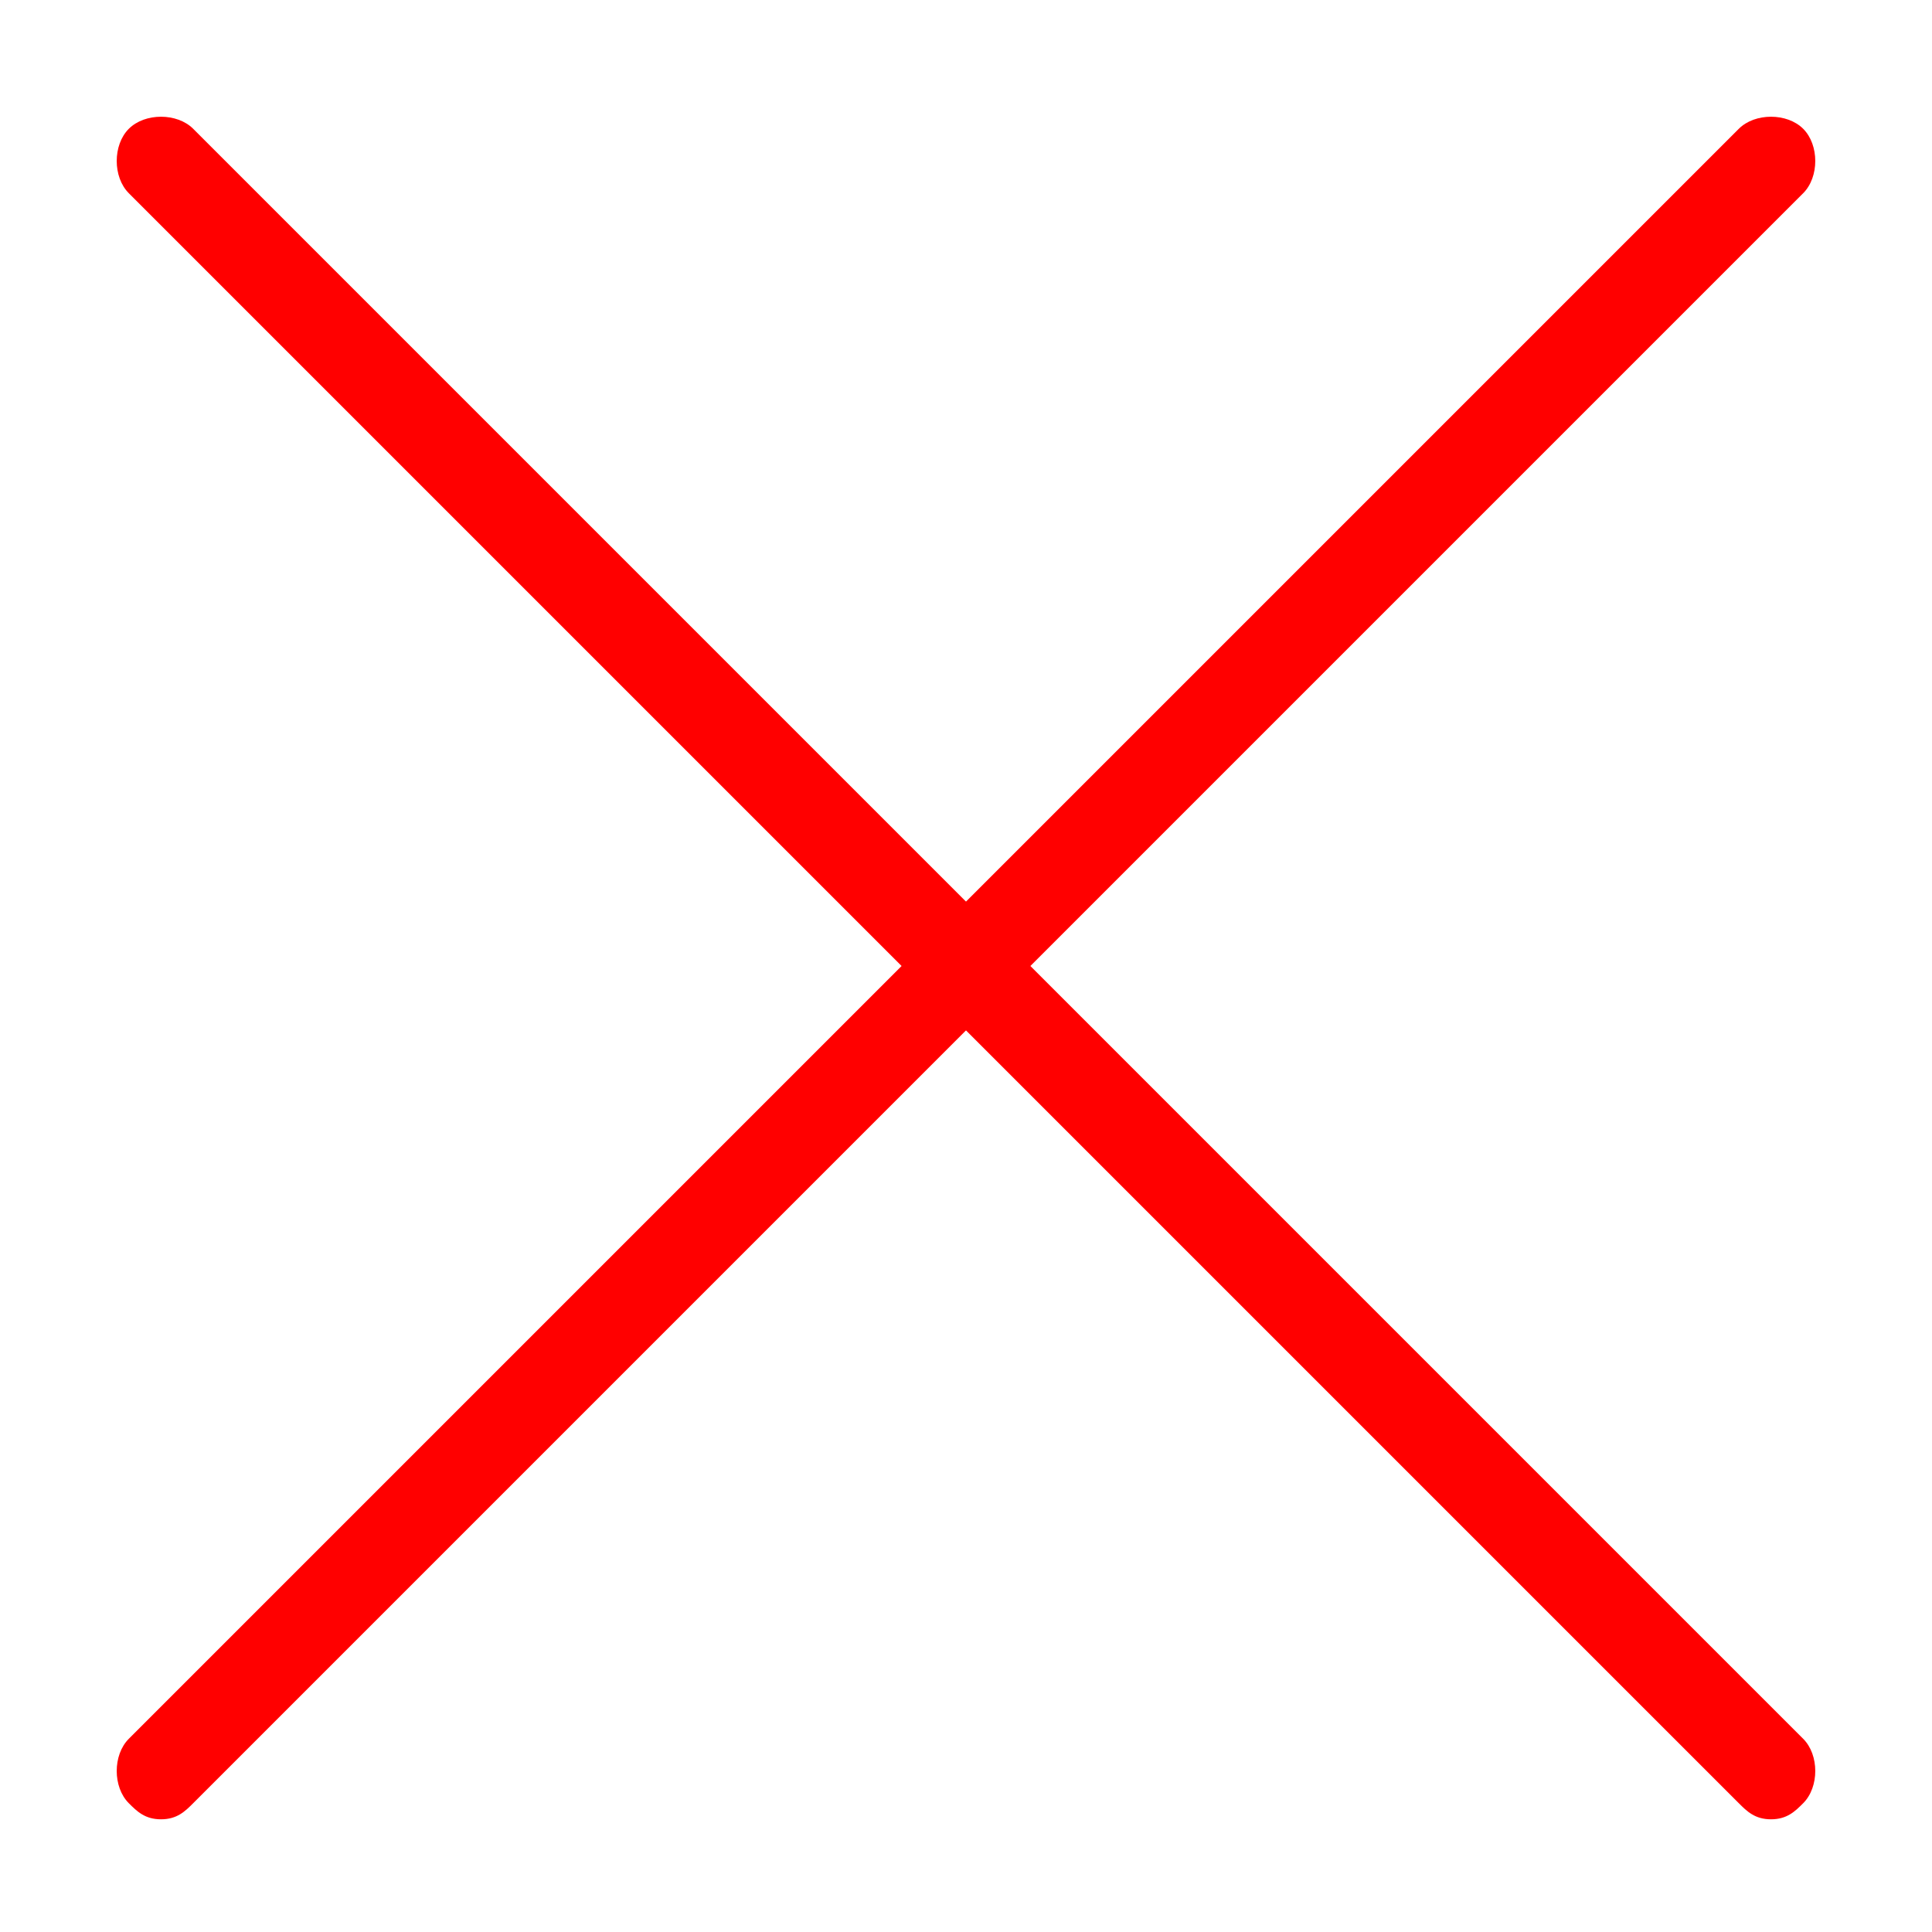
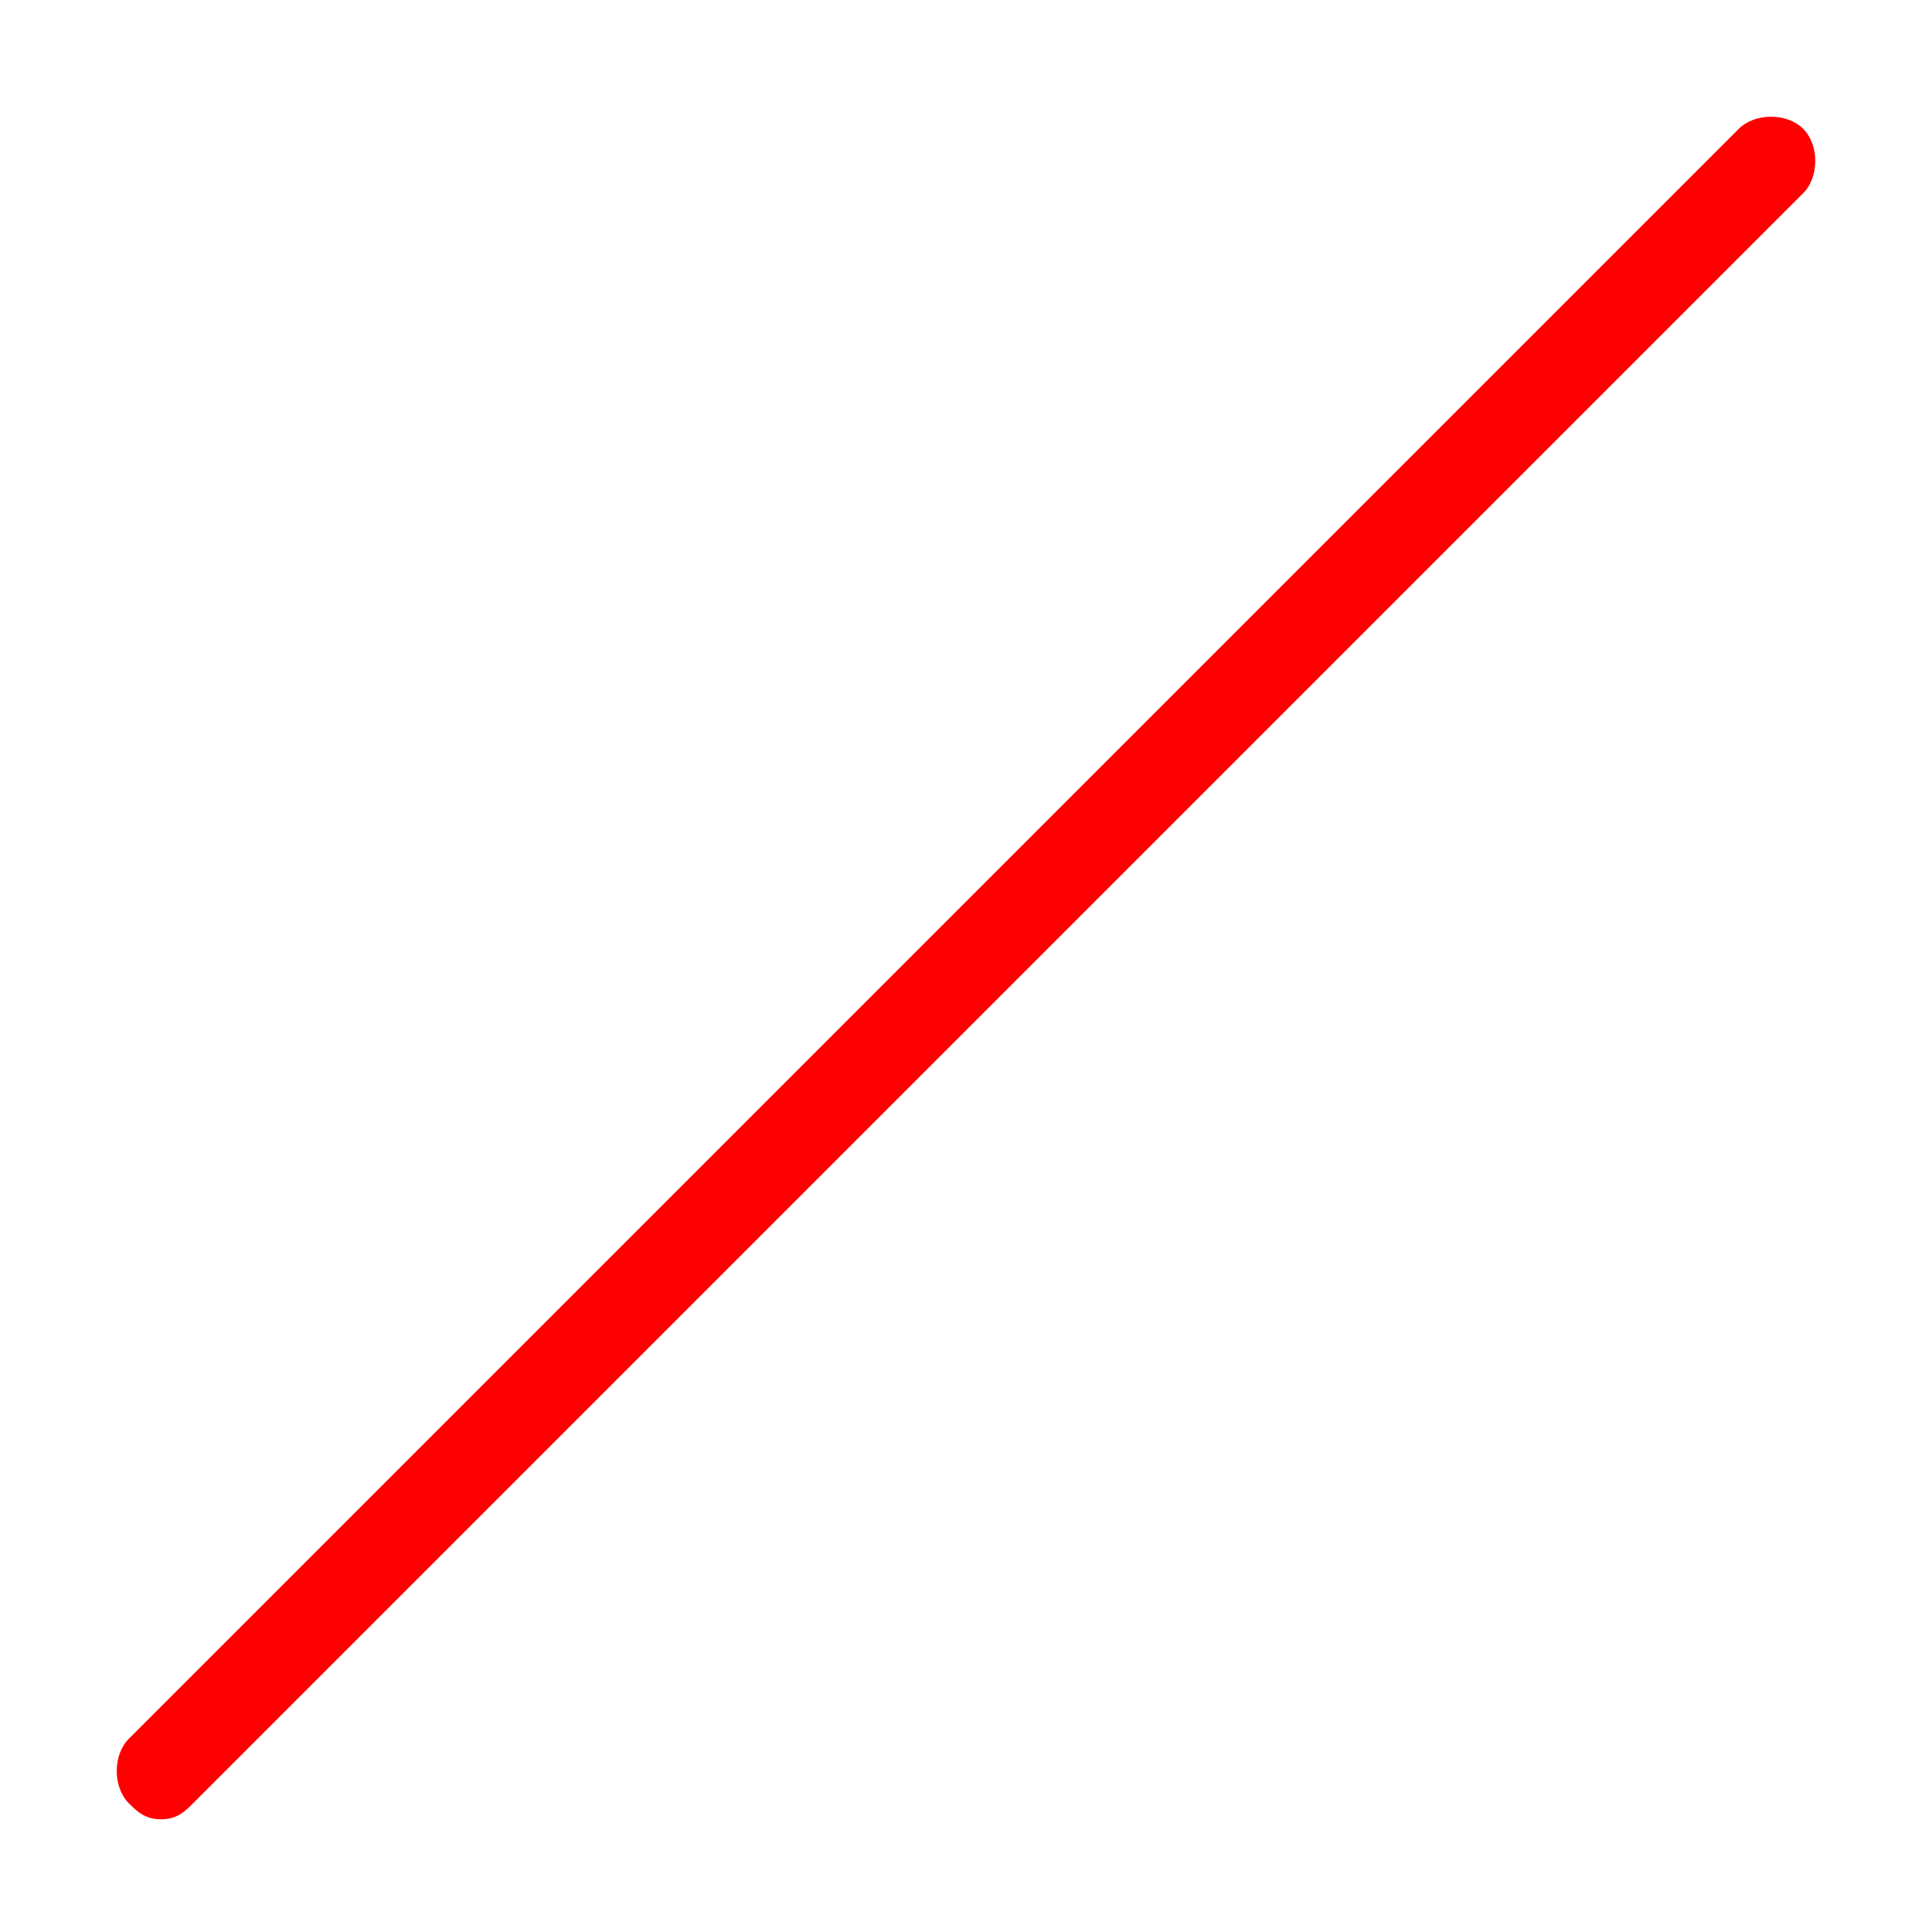
<svg xmlns="http://www.w3.org/2000/svg" version="1.1" width="512" height="512" x="0" y="0" viewBox="0 0 24 24" style="enable-background:new 0 0 512 512" xml:space="preserve" class="">
  <g>
    <path d="M2 22.6c-.2 0-.3-.1-.4-.2-.2-.2-.2-.6 0-.8l20-20c.2-.2.6-.2.8 0s.2.6 0 .8l-20 20c-.1.1-.2.2-.4.2z" fill="#ff0000" opacity="1" data-original="#000000" class="" />
-     <path d="M22 22.6c-.2 0-.3-.1-.4-.2l-20-20c-.2-.2-.2-.6 0-.8s.6-.2.8 0l20 20c.2.2.2.6 0 .8-.1.1-.2.2-.4.2z" fill="#ff0000" opacity="1" data-original="#000000" class="" />
  </g>
</svg>